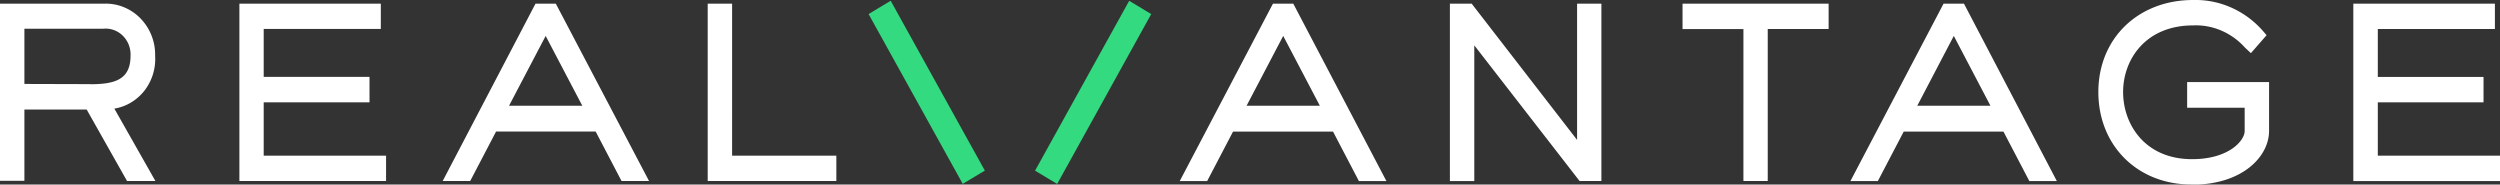
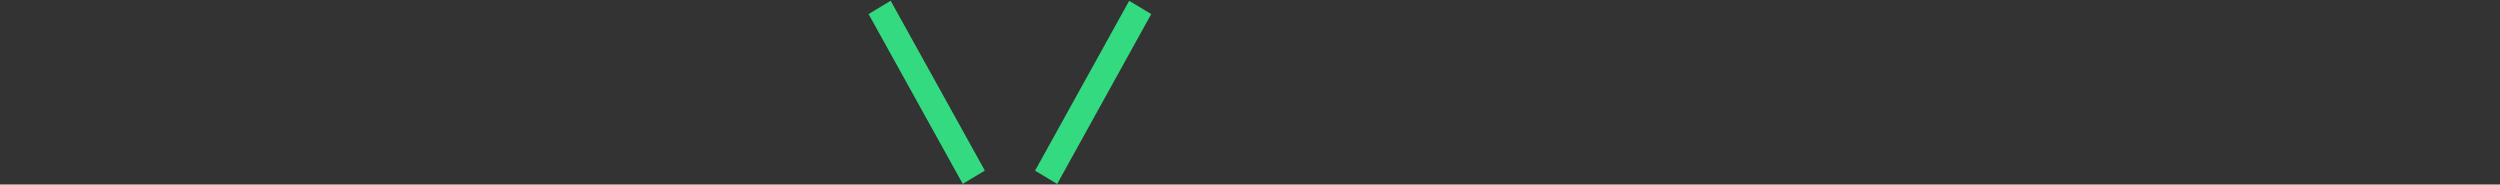
<svg xmlns="http://www.w3.org/2000/svg" viewBox="0 0 271 20">
  <rect x="0" y="0" width="271" height="20" fill="#333333" stroke="none" />
-   <path fill="#fff" d="M9.787 9.13c2.7 0 4.365-.516 4.365-3.095a2.91 2.91 0 0 0-.196-1.18 2.82 2.82 0 0 0-.649-.988c-.282-.277-.618-.488-.985-.617a2.6 2.6 0 0 0-1.142-.135H2.645V9.1l7.14.02zM13.76 19.6l-4.365-7.727h-6.75V19.6H0V.4h11.217a5.17 5.17 0 0 1 2.143.352 5.33 5.33 0 0 1 1.833 1.208 5.59 5.59 0 0 1 1.222 1.866c.28.702.42 1.457.4 2.218a5.58 5.58 0 0 1-1.14 3.76c-.82 1.06-2 1.764-3.28 1.97l4.45 7.844H13.76zM25.95.4v19.22h15.9v-2.745H28.585v-5.78h11.47V8.33h-11.47V3.134H41.28V.4H25.95zm50.765 0v19.22H90.66v-2.745h-11.3V.4h-2.645zM59.15 3.893l3.973 7.572h-7.945l3.973-7.572zM58.046.4L47.988 19.62h2.982l2.804-5.362H64.57l2.804 5.362h2.982L60.252.4h-2.206zM139.1 3.893l3.973 7.572h-7.945l3.972-7.572zM137.987.4l-10.104 19.23h2.972l2.805-5.362h10.843l2.804 5.362h2.982L140.193.4h-2.206zm73.806 3.493l3.973 7.572h-7.936l3.963-7.572zM210.68.4l-10.095 19.23h2.972l2.805-5.362h10.815l2.804 5.362h2.982L212.896.4h-2.215zm-39.725 0v14.764L159.533.4h-2.365v19.23h2.645V4.915l11.413 14.706h2.365V.4h-2.636zm11.432 0v2.754h6.6V19.62h2.636V3.144h6.6V.4h-15.816zm55.16 19.6c-5.842 0-10.086-4.214-10.086-10.024S231.77 0 237.743 0a9.57 9.57 0 0 1 4.183.847c1.32.595 2.497 1.48 3.454 2.598l.318.37-1.7 1.946-.645-.603a7.3 7.3 0 0 0-2.553-1.84c-.968-.416-2-.608-3.056-.565-5.206 0-7.6 3.747-7.6 7.22s2.337 7.28 7.478 7.28c4 0 5.7-2.024 5.7-3.046v-2.53h-6.235v-2.78h8.88v5.285c0 2.822-2.926 5.84-8.357 5.84M255.1.4v19.23H271v-2.754h-13.245v-5.78h11.46V8.34h-11.46V3.144h12.693V.4h-15.34z" />
  <path fill="#33da80" d="M122.406.085L112.2 18.5l2.397 1.44 10.195-18.415-2.397-1.44zM96.55.084l-2.396 1.44 10.208 18.408 2.396-1.44L96.55.084z" />
</svg>